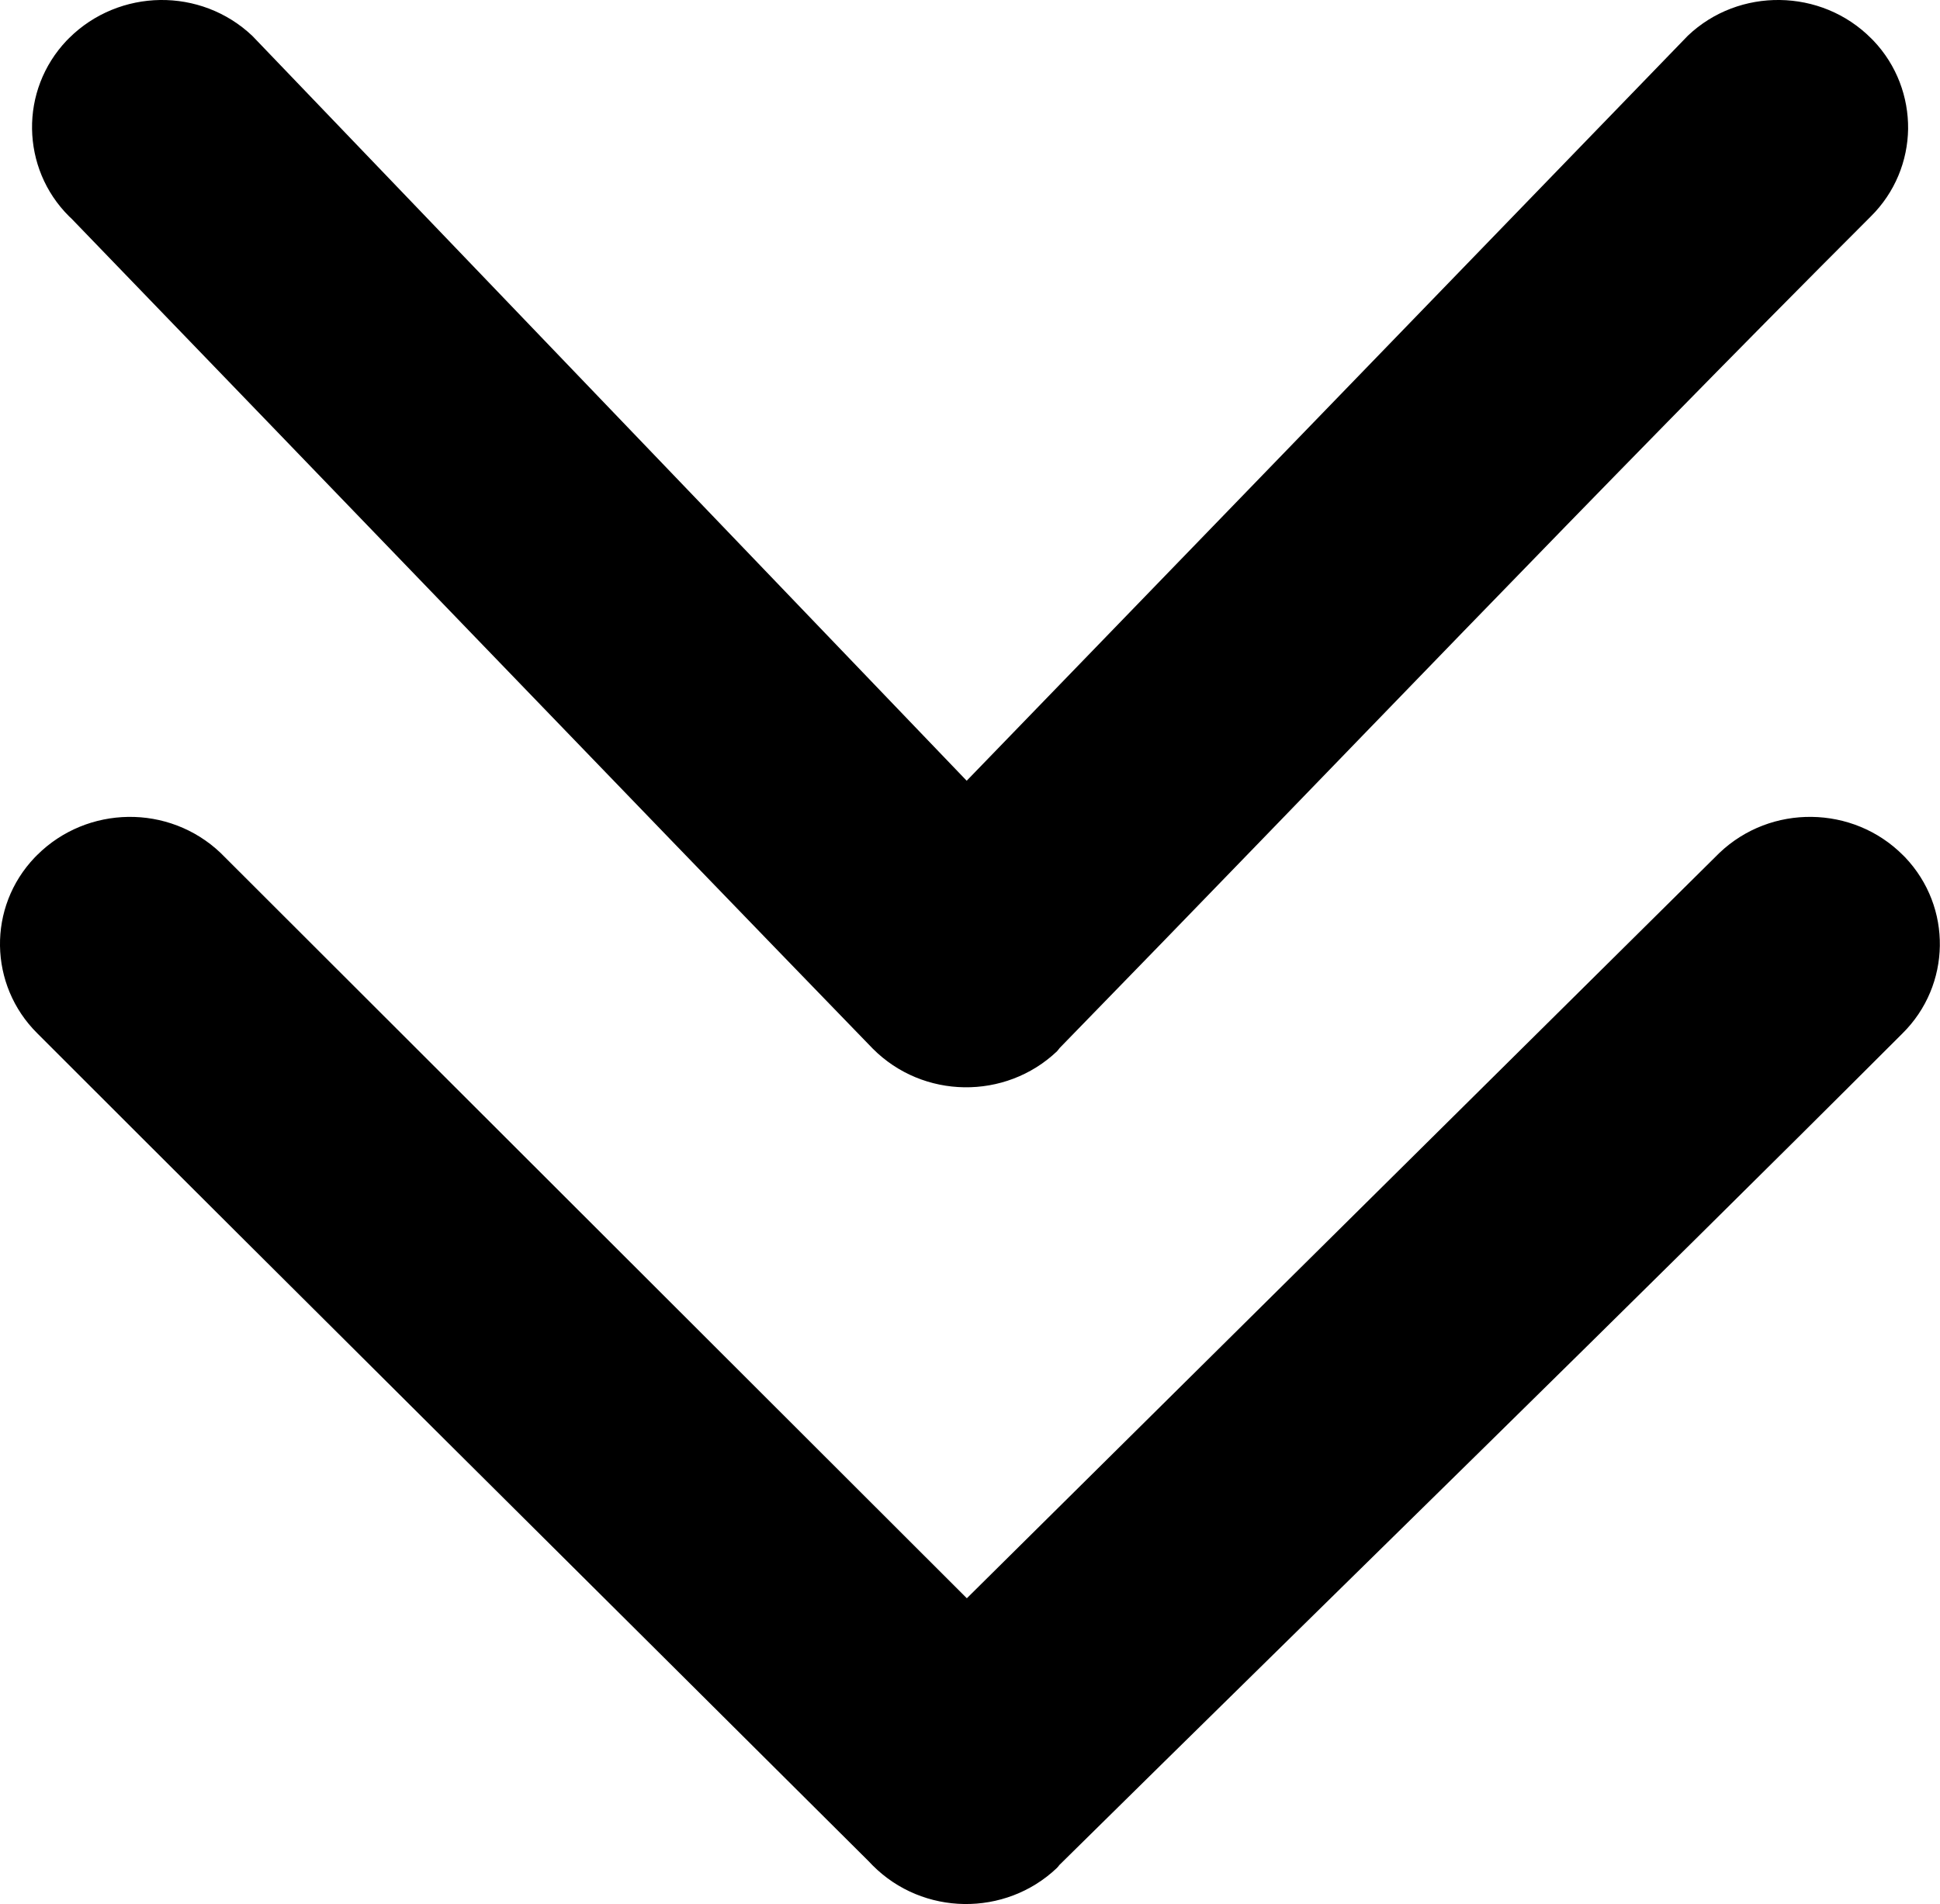
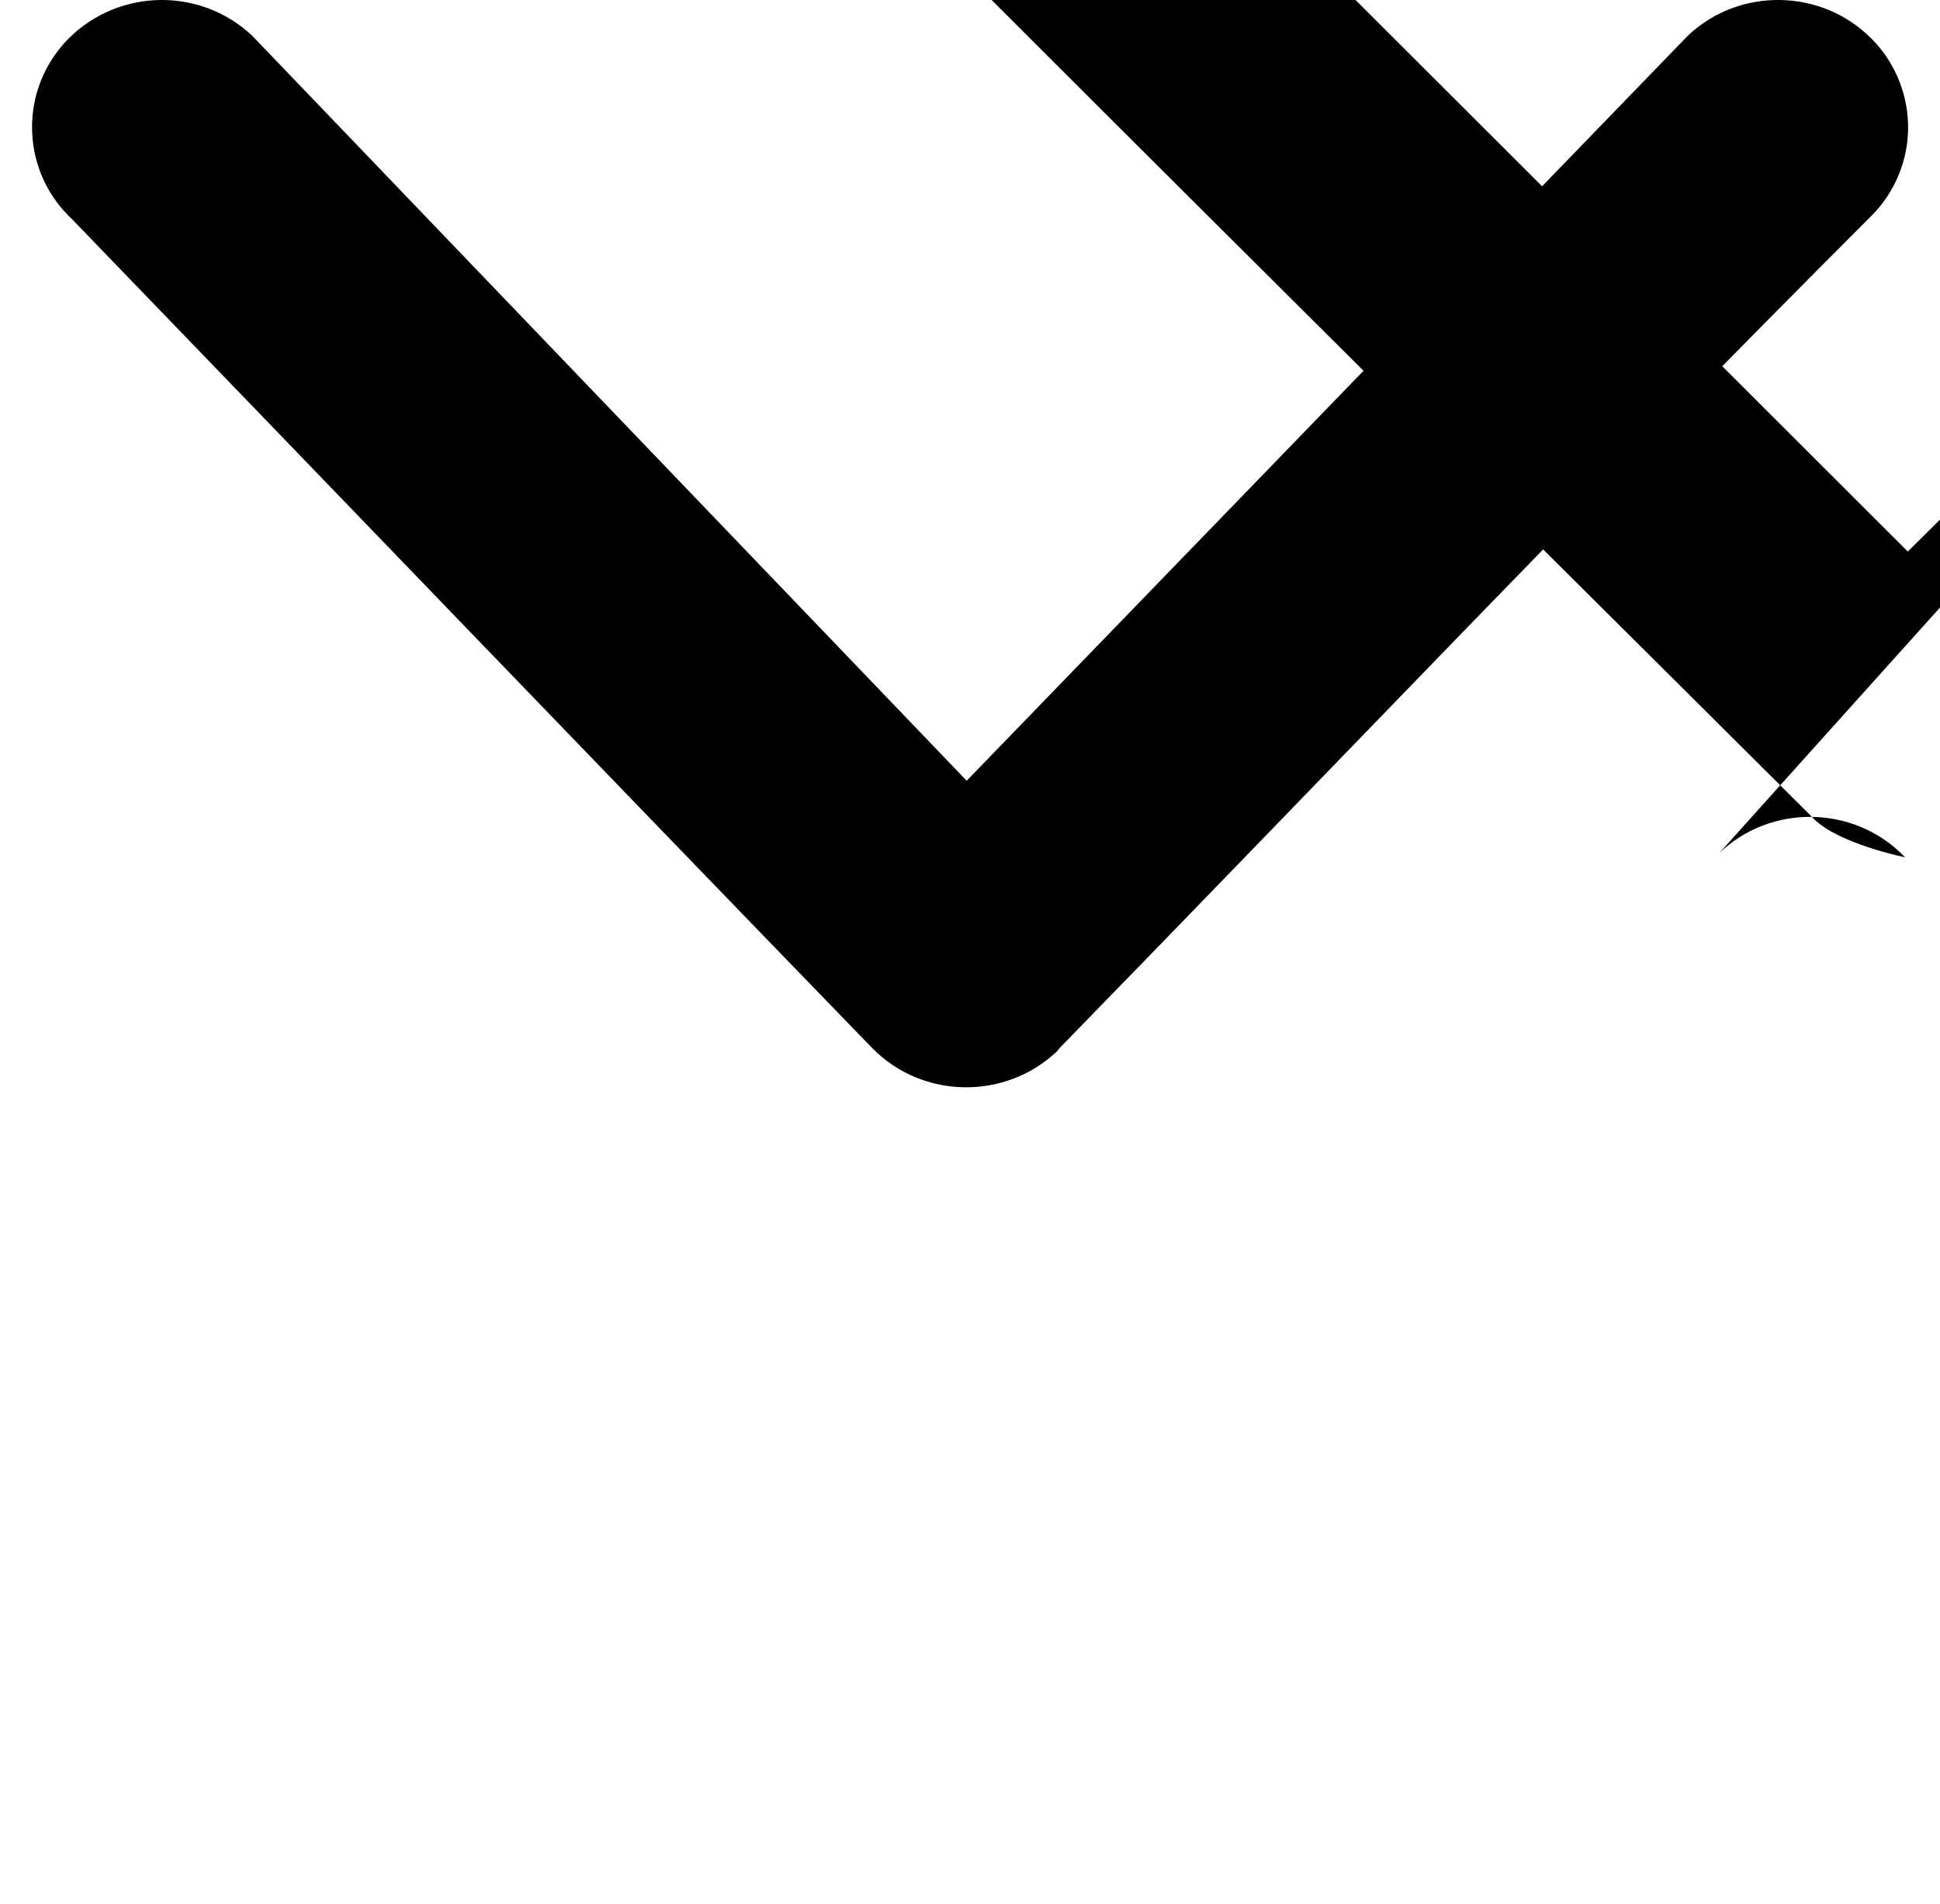
<svg xmlns="http://www.w3.org/2000/svg" id="Layer_1" data-name="Layer 1" version="1.1" viewBox="0 0 122.88 120.64">
  <defs>
    <style>
      .cls-1 {
        fill: #000;
        stroke-width: 0px;
      }
    </style>
  </defs>
-   <path class="cls-1" d="M108.91,54.03c1.63-1.55,3.74-2.31,5.85-2.28,2.11.03,4.2.84,5.79,2.44l.12.12c1.5,1.58,2.23,3.6,2.2,5.61-.03,2.01-.82,4.02-2.37,5.55-17.66,17.66-35.61,35.13-53.4,52.68-.05.07-.1.13-.16.19-1.63,1.55-3.76,2.31-5.87,2.28s-4.21-.85-5.8-2.45l-.26-.27c-17.54-17.47-35.14-34.92-52.65-52.44-1.54-1.53-2.33-3.53-2.36-5.54-.03-2.01.7-4.03,2.21-5.61l.15-.15c1.58-1.57,3.66-2.38,5.76-2.41s4.22.73,5.85,2.28l47.27,47.22,47.67-47.22h0ZM106.91,2.26c1.62-1.54,3.73-2.29,5.83-2.26,2.11.03,4.2.84,5.79,2.44l.12.12c1.5,1.57,2.23,3.6,2.21,5.61-.03,2.01-.82,4.02-2.37,5.55-17.29,17.29-34.29,35.15-51.37,52.67-.05.07-.11.14-.17.21-1.63,1.55-3.76,2.31-5.87,2.28s-4.21-.85-5.8-2.45C38.33,48.94,21.44,31.36,4.51,13.83l-.13-.12c-1.54-1.53-2.32-3.53-2.35-5.54-.03-2.01.7-4.03,2.2-5.61l.15-.15C5.96.84,8.05.03,10.14,0c2.1-.03,4.22.73,5.85,2.28l45.24,47.18L106.91,2.26h0Z" />
+   <path class="cls-1" d="M108.91,54.03c1.63-1.55,3.74-2.31,5.85-2.28,2.11.03,4.2.84,5.79,2.44l.12.12s-4.21-.85-5.8-2.45l-.26-.27c-17.54-17.47-35.14-34.92-52.65-52.44-1.54-1.53-2.33-3.53-2.36-5.54-.03-2.01.7-4.03,2.21-5.61l.15-.15c1.58-1.57,3.66-2.38,5.76-2.41s4.22.73,5.85,2.28l47.27,47.22,47.67-47.22h0ZM106.91,2.26c1.62-1.54,3.73-2.29,5.83-2.26,2.11.03,4.2.84,5.79,2.44l.12.12c1.5,1.57,2.23,3.6,2.21,5.61-.03,2.01-.82,4.02-2.37,5.55-17.29,17.29-34.29,35.15-51.37,52.67-.05.07-.11.14-.17.21-1.63,1.55-3.76,2.31-5.87,2.28s-4.21-.85-5.8-2.45C38.33,48.94,21.44,31.36,4.51,13.83l-.13-.12c-1.54-1.53-2.32-3.53-2.35-5.54-.03-2.01.7-4.03,2.2-5.61l.15-.15C5.96.84,8.05.03,10.14,0c2.1-.03,4.22.73,5.85,2.28l45.24,47.18L106.91,2.26h0Z" />
</svg>